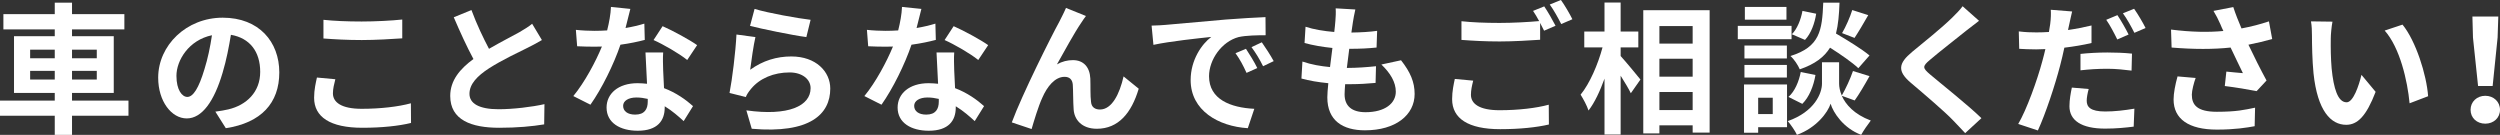
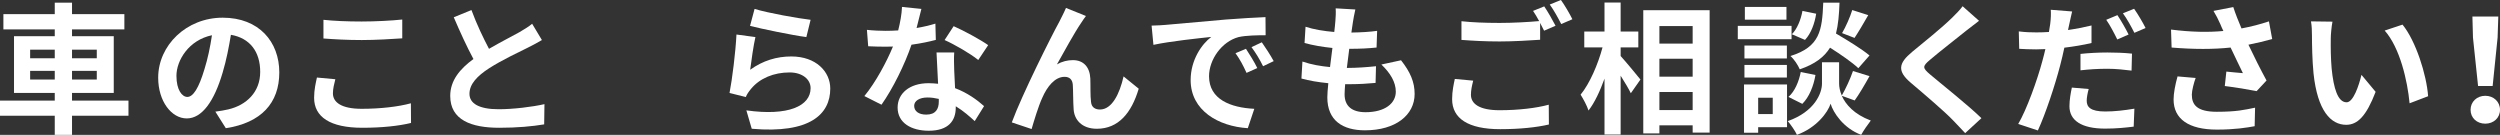
<svg xmlns="http://www.w3.org/2000/svg" id="a" viewBox="0 0 530.07 28.59">
  <rect x="0" y="0" width="530.07" height="28.59" fill="#333333" stroke="none" />
  <defs>
    <style>.b{fill:#fff;}</style>
  </defs>
  <path class="b" d="M27.24,24.54H15.27v4.05h-3.66v-4.05H0v-3.21H11.61v-1.62H2.97V7.68H11.61v-1.44H.72V3H11.61V.57h3.66V3h11.1v3.24H15.27v1.44h8.85v12.03H15.27v1.62h11.97v3.21ZM6.39,12.36h5.22v-1.83H6.39v1.83Zm5.22,4.5v-1.83H6.39v1.83h5.22Zm3.66-6.33v1.83h5.25v-1.83h-5.25Zm5.25,4.5h-5.25v1.83h5.25v-1.83Z" />
  <path class="b" d="M45.66,23.67c1.14-.15,1.98-.3,2.76-.48,3.81-.9,6.75-3.63,6.75-7.95s-2.22-7.17-6.21-7.86c-.42,2.52-.93,5.28-1.77,8.07-1.77,6-4.35,9.66-7.59,9.66s-6.06-3.63-6.06-8.64c0-6.84,5.97-12.72,13.68-12.72s12,5.13,12,11.61-3.84,10.68-11.34,11.82l-2.22-3.51Zm-2.31-9c.69-2.19,1.23-4.74,1.59-7.2-4.92,1.02-7.53,5.34-7.53,8.61,0,3,1.2,4.47,2.31,4.47,1.23,0,2.43-1.86,3.63-5.88Z" />
  <path class="b" d="M71.1,16.8c-.27,1.08-.51,2.01-.51,3,0,1.89,1.8,3.27,6.09,3.27,4.02,0,7.8-.45,10.44-1.17l.03,4.17c-2.58,.63-6.15,1.02-10.32,1.02-6.81,0-10.23-2.28-10.23-6.36,0-1.74,.36-3.18,.6-4.29l3.9,.36Zm-2.52-12.6c2.22,.24,4.98,.36,8.1,.36,2.94,0,6.33-.18,8.61-.42v3.99c-2.07,.15-5.76,.36-8.58,.36-3.12,0-5.7-.15-8.13-.33v-3.96Z" />
  <path class="b" d="M114.9,8.49c-.9,.54-1.86,1.05-2.94,1.59-1.86,.93-5.58,2.67-8.28,4.41-2.49,1.62-4.14,3.33-4.14,5.4s2.07,3.27,6.18,3.27c3.06,0,7.08-.48,9.72-1.08l-.06,4.29c-2.52,.42-5.67,.72-9.54,.72-5.91,0-10.38-1.65-10.38-6.75,0-3.3,2.07-5.73,4.92-7.83-1.38-2.55-2.82-5.7-4.17-8.85l3.75-1.53c1.14,3.09,2.52,5.94,3.72,8.22,2.43-1.41,5.01-2.73,6.42-3.51,1.11-.66,1.98-1.17,2.73-1.8l2.07,3.45Z" />
-   <path class="b" d="M136.71,8.46c-1.35,.36-3.18,.75-5.16,1.02-1.41,4.17-3.96,9.33-6.36,12.72l-3.63-1.83c2.4-2.91,4.74-7.29,6.06-10.5-.51,.03-1.02,.03-1.53,.03-1.23,0-2.43-.03-3.72-.09l-.27-3.48c1.29,.15,2.88,.21,3.96,.21,.87,0,1.77-.03,2.67-.09,.42-1.65,.75-3.45,.81-4.98l4.11,.42c-.24,.96-.6,2.46-1.02,4.05,1.44-.24,2.82-.57,3.99-.93l.09,3.45Zm3.9,2.67c-.09,1.26-.03,2.49,0,3.81,.03,.84,.09,2.28,.18,3.75,2.55,.96,4.65,2.46,6.15,3.81l-1.98,3.18c-1.05-.96-2.4-2.16-4.02-3.15v.27c0,2.76-1.5,4.92-5.73,4.92-3.69,0-6.6-1.65-6.6-4.92,0-2.91,2.43-5.16,6.57-5.16,.69,0,1.38,.06,2.01,.12-.09-2.22-.24-4.83-.33-6.63h3.75Zm-3.27,9.84c-.78-.18-1.56-.3-2.4-.3-1.71,0-2.82,.72-2.82,1.77,0,1.11,.93,1.86,2.55,1.86,2.01,0,2.67-1.17,2.67-2.76v-.57Zm8.37-8.25c-1.71-1.38-5.1-3.33-7.14-4.23l1.92-2.94c2.13,.93,5.82,2.94,7.32,4.02l-2.1,3.15Z" />
  <path class="b" d="M159.06,14.79c2.7-1.95,5.64-2.82,8.73-2.82,5.22,0,8.25,3.21,8.25,6.81,0,5.43-4.29,9.6-16.65,8.52l-1.14-3.9c8.91,1.26,13.62-.93,13.62-4.71,0-1.92-1.83-3.33-4.44-3.33-3.36,0-6.33,1.23-8.19,3.48-.54,.66-.87,1.14-1.11,1.74l-3.45-.87c.57-2.91,1.29-8.7,1.47-12.39l4.02,.54c-.39,1.65-.9,5.22-1.11,6.93Zm.93-12.9c2.82,.87,9.27,2.01,11.88,2.31l-.9,3.66c-3-.39-9.63-1.77-11.94-2.37l.96-3.6Z" />
  <path class="b" d="M198.42,8.46c-1.35,.36-3.18,.75-5.16,1.02-1.41,4.17-3.96,9.33-6.36,12.72l-3.63-1.83c2.4-2.91,4.74-7.29,6.06-10.5-.51,.03-1.02,.03-1.53,.03-1.23,0-2.43-.03-3.72-.09l-.27-3.48c1.29,.15,2.88,.21,3.96,.21,.87,0,1.77-.03,2.67-.09,.42-1.65,.75-3.45,.81-4.98l4.11,.42c-.24,.96-.6,2.46-1.02,4.05,1.44-.24,2.82-.57,3.99-.93l.09,3.45Zm3.9,2.67c-.09,1.26-.03,2.49,0,3.81,.03,.84,.09,2.28,.18,3.75,2.55,.96,4.65,2.46,6.15,3.81l-1.98,3.18c-1.05-.96-2.4-2.16-4.02-3.15v.27c0,2.76-1.5,4.92-5.73,4.92-3.69,0-6.6-1.65-6.6-4.92,0-2.91,2.43-5.16,6.57-5.16,.69,0,1.38,.06,2.01,.12-.09-2.22-.24-4.83-.33-6.63h3.75Zm-3.27,9.84c-.78-.18-1.56-.3-2.4-.3-1.71,0-2.82,.72-2.82,1.77,0,1.11,.93,1.86,2.55,1.86,2.01,0,2.67-1.17,2.67-2.76v-.57Zm8.37-8.25c-1.71-1.38-5.1-3.33-7.14-4.23l1.92-2.94c2.13,.93,5.82,2.94,7.32,4.02l-2.1,3.15Z" />
  <path class="b" d="M229.29,4.77c-1.47,2.13-3.72,6.27-5.19,8.88,1.11-.63,2.25-.9,3.39-.9,2.22,0,3.57,1.44,3.69,3.9,.06,1.32-.03,3.72,.15,4.95,.09,1.17,.9,1.62,1.89,1.62,2.55,0,4.17-3.33,5.01-7.02l3.21,2.61c-1.53,5.13-4.29,8.49-8.88,8.49-3.24,0-4.8-1.98-4.92-4.14-.12-1.59-.09-4.02-.18-5.22-.09-1.05-.66-1.65-1.74-1.65-2.04,0-3.69,2.04-4.74,4.47-.81,1.74-1.8,5.04-2.25,6.6l-4.2-1.41c2.19-5.94,8.46-18.42,10.02-21.24,.39-.81,.93-1.77,1.47-3.03l4.23,1.71c-.3,.36-.63,.9-.96,1.38Z" />
  <path class="b" d="M247.08,5.28c2.49-.21,7.41-.66,12.84-1.14,3.06-.24,6.3-.42,8.4-.51l.03,3.84c-1.59,0-4.14,.03-5.73,.39-3.6,.96-6.27,4.8-6.27,8.31,0,4.89,4.56,6.66,9.6,6.9l-1.38,4.11c-6.24-.39-12.12-3.75-12.12-10.2,0-4.29,2.37-7.65,4.38-9.15-2.58,.27-8.82,.93-12.27,1.68l-.39-4.08c1.2-.03,2.34-.09,2.91-.15Zm19.5,9.15l-2.28,1.02c-.75-1.65-1.38-2.82-2.34-4.17l2.22-.93c.72,1.08,1.83,2.88,2.4,4.08Zm3.48-1.47l-2.25,1.08c-.81-1.62-1.5-2.73-2.46-4.05l2.19-1.02c.75,1.05,1.89,2.82,2.52,3.99Z" />
  <path class="b" d="M297.06,12.78c1.98,2.52,2.88,4.62,2.88,7.14,0,4.47-4.02,7.71-10.53,7.71-4.68,0-7.98-2.04-7.98-6.99,0-.72,.09-1.77,.21-3-2.16-.21-4.11-.54-5.7-.99l.21-3.6c1.92,.66,3.93,.99,5.85,1.17,.18-1.32,.33-2.7,.51-4.05-2.07-.21-4.17-.57-5.91-1.05l.21-3.45c1.71,.57,3.93,.93,6.09,1.11,.12-.9,.18-1.71,.24-2.37,.06-.81,.12-1.65,.06-2.64l4.17,.24c-.24,1.08-.39,1.86-.51,2.64-.09,.51-.18,1.29-.33,2.25,2.13-.03,4.05-.15,5.46-.36l-.12,3.54c-1.77,.18-3.39,.27-5.79,.27-.18,1.32-.36,2.73-.51,4.05h.21c1.83,0,4.02-.15,5.97-.36l-.09,3.54c-1.68,.15-3.42,.27-5.25,.27h-1.2c-.06,.87-.12,1.62-.12,2.16,0,2.43,1.5,3.78,4.44,3.78,4.14,0,6.42-1.89,6.42-4.35,0-2.01-1.14-3.93-3.06-5.76l4.17-.9Z" />
  <path class="b" d="M312.36,17.1c-.27,1.08-.48,2.01-.48,3,0,1.89,1.77,3.27,6.06,3.27,4.02,0,7.8-.45,10.44-1.17l.03,4.2c-2.58,.6-6.15,.99-10.32,.99-6.81,0-10.2-2.28-10.2-6.36,0-1.71,.33-3.15,.57-4.29l3.9,.36Zm15.06-15.75c.75,1.11,1.83,3,2.4,4.11l-2.43,1.05c-.24-.48-.54-1.05-.84-1.65v3.57c-2.07,.15-5.76,.36-8.58,.36-3.12,0-5.7-.15-8.1-.33v-3.96c2.19,.24,4.95,.36,8.07,.36,2.85,0,6.12-.18,8.4-.39-.42-.78-.87-1.56-1.29-2.16l2.37-.96Zm3.54-1.35c.81,1.11,1.92,3.03,2.43,4.08l-2.37,1.02c-.63-1.26-1.59-3-2.43-4.14l2.37-.96Z" />
  <path class="b" d="M343.62,11.88c1.05,1.14,3.6,4.23,4.2,4.98l-2.04,2.91c-.45-.96-1.32-2.37-2.16-3.72v12.48h-3.42v-11.85c-.96,2.64-2.1,5.1-3.39,6.75-.33-1.02-1.11-2.46-1.68-3.36,1.95-2.37,3.69-6.45,4.65-10.02h-3.87v-3.36h4.29V.54h3.42V6.69h3.75v3.36h-3.75v1.83Zm18.87-9.72V28.11h-3.6v-1.53h-7.05v1.71h-3.42V2.16h14.07Zm-10.65,3.36v3.72h7.05v-3.72h-7.05Zm0,6.93v3.81h7.05v-3.81h-7.05Zm7.05,10.89v-3.84h-7.05v3.84h7.05Z" />
  <path class="b" d="M379.86,8.31h-11.4v-2.82h11.4v2.82Zm-.96,18.66h-6.12v1.17h-3v-10.23h9.12v9.06Zm-.03-14.58h-9v-2.73h9v2.73Zm-9,1.38h9v2.67h-9v-2.67Zm8.91-9.6h-8.82V1.47h8.82v2.7Zm-6,16.56v3.45h3.09v-3.45h-3.09Zm17.73-.42c.81,1.83,2.61,3.93,6.15,5.25-.63,.81-1.56,2.16-2.04,3.03-3.78-1.41-5.94-4.74-6.48-6.6-.6,1.86-3,5.1-7.14,6.6-.36-.81-1.32-2.19-1.95-2.91,5.73-2.01,7.26-5.94,7.26-7.95v-4.53h3.63v4.53c0,.66,.15,1.56,.57,2.52,.84-1.44,1.83-3.6,2.37-5.19l3.51,1.08c-1.05,1.89-2.22,3.87-3.15,5.16l-2.73-.99Zm-11.31,.24c1.32-1.14,2.22-3.24,2.61-5.28l3.12,.63c-.39,2.31-1.32,4.68-2.79,6.12l-2.94-1.47Zm14.82-6.09c-1.26-1.2-3.72-2.91-6-4.35-1.23,1.98-3.18,3.48-6.42,4.59-.36-.87-1.23-2.19-1.98-2.82,6.24-1.95,6.72-5.37,6.96-11.31h3.45c-.09,2.49-.27,4.65-.75,6.54,2.46,1.44,5.49,3.3,7.11,4.65l-2.37,2.7Zm-8.94-11.55c-.3,1.98-1.08,4.2-2.37,5.55l-2.79-1.2c1.11-1.08,1.92-3.09,2.25-4.95l2.91,.6Zm11.04,.3c-.99,1.74-2.07,3.57-2.91,4.83l-2.64-1.02c.78-1.32,1.71-3.42,2.16-4.89l3.39,1.08Z" />
  <path class="b" d="M419.61,4.41c-.93,.69-1.92,1.47-2.61,2.01-1.92,1.56-5.85,4.59-7.83,6.3-1.59,1.35-1.56,1.68,.06,3.06,2.22,1.89,7.95,6.42,10.89,9.27l-3.45,3.18c-.84-.93-1.77-1.86-2.61-2.76-1.62-1.71-6.15-5.58-8.88-7.89-2.94-2.49-2.7-4.14,.27-6.6,2.31-1.89,6.39-5.19,8.4-7.17,.84-.81,1.8-1.8,2.28-2.49l3.48,3.09Z" />
  <path class="b" d="M443.46,9.12c-1.77,.42-3.78,.75-5.76,.99-.27,1.26-.57,2.58-.9,3.81-1.08,4.17-3.09,10.23-4.71,13.74l-4.17-1.38c1.77-3,4.02-9.21,5.13-13.38,.21-.81,.45-1.65,.63-2.49-.69,.03-1.35,.06-1.95,.06-1.44,0-2.55-.06-3.6-.12l-.09-3.69c1.53,.18,2.52,.21,3.75,.21,.87,0,1.74-.03,2.64-.09,.12-.63,.21-1.23,.27-1.68,.15-1.11,.18-2.31,.12-3.03l4.53,.36c-.21,.84-.48,2.16-.63,2.82l-.24,1.11c1.68-.24,3.36-.57,4.98-.96v3.72Zm-.6,9.75c-.24,.87-.42,1.83-.42,2.49,0,1.29,.75,2.28,3.93,2.28,1.98,0,4.05-.24,6.18-.6l-.15,3.81c-1.68,.21-3.69,.42-6.06,.42-5.01,0-7.56-1.74-7.56-4.74,0-1.38,.27-2.82,.51-3.96l3.57,.3Zm-1.74-7.44c1.65-.18,3.78-.3,5.7-.3,1.68,0,3.48,.06,5.22,.24l-.09,3.6c-1.47-.18-3.3-.39-5.1-.39-2.07,0-3.87,.12-5.73,.33v-3.48Zm7.8-3.06c-.6-1.23-1.53-3.03-2.34-4.17l2.37-.99c.75,1.11,1.83,3,2.37,4.11l-2.4,1.05Zm3.57-6.51c.81,1.14,1.92,3.03,2.43,4.08l-2.37,1.02c-.63-1.26-1.59-3-2.43-4.14l2.37-.96Z" />
  <path class="b" d="M481.77,8.28c-1.5,.42-3.24,.84-5.04,1.2,1.14,2.4,2.55,5.22,3.84,7.59l-2.1,2.25c-1.62-.33-4.56-.81-6.75-1.08l.33-3.06c.99,.09,2.61,.27,3.51,.33-.72-1.5-1.74-3.57-2.61-5.43-3.63,.39-7.8,.39-12.51,0l-.12-3.81c4.26,.54,7.95,.6,11.1,.3-.24-.48-.45-.96-.63-1.41-.54-1.2-.84-1.8-1.47-2.85l4.2-.81c.51,1.56,1.08,2.97,1.74,4.53,2.07-.39,3.93-.87,5.82-1.5l.69,3.75Zm-16.23,8.25c-.36,.96-.81,2.67-.81,3.54,0,2.16,1.11,3.63,5.31,3.63s5.91-.42,8.1-.87l-.09,3.93c-1.65,.3-4.14,.72-8.01,.72-5.97,0-9.18-2.25-9.18-6.39,0-1.32,.36-3.18,.84-4.89l3.84,.33Z" />
  <path class="b" d="M494.19,8.19c-.03,1.92,0,4.17,.18,6.3,.42,4.29,1.32,7.2,3.18,7.2,1.41,0,2.58-3.48,3.15-5.82l3,3.6c-1.98,5.16-3.84,6.99-6.24,6.99-3.24,0-6.09-2.94-6.93-10.92-.27-2.73-.33-6.18-.33-8.01,0-.84-.03-2.1-.21-3l4.56,.06c-.21,1.05-.36,2.79-.36,3.6Zm20.64,12.21l-3.93,1.5c-.45-4.77-2.04-11.76-5.28-15.42l3.78-1.26c2.82,3.45,5.1,10.62,5.43,15.18Z" />
  <path class="b" d="M523.83,23.28c0-1.71,1.35-2.97,3.12-2.97s3.12,1.26,3.12,2.97-1.35,2.94-3.12,2.94-3.12-1.2-3.12-2.94Zm.51-15.3l-.12-4.47h5.49l-.15,4.47-1.05,10.26h-3.09l-1.08-10.26Z" />
</svg>